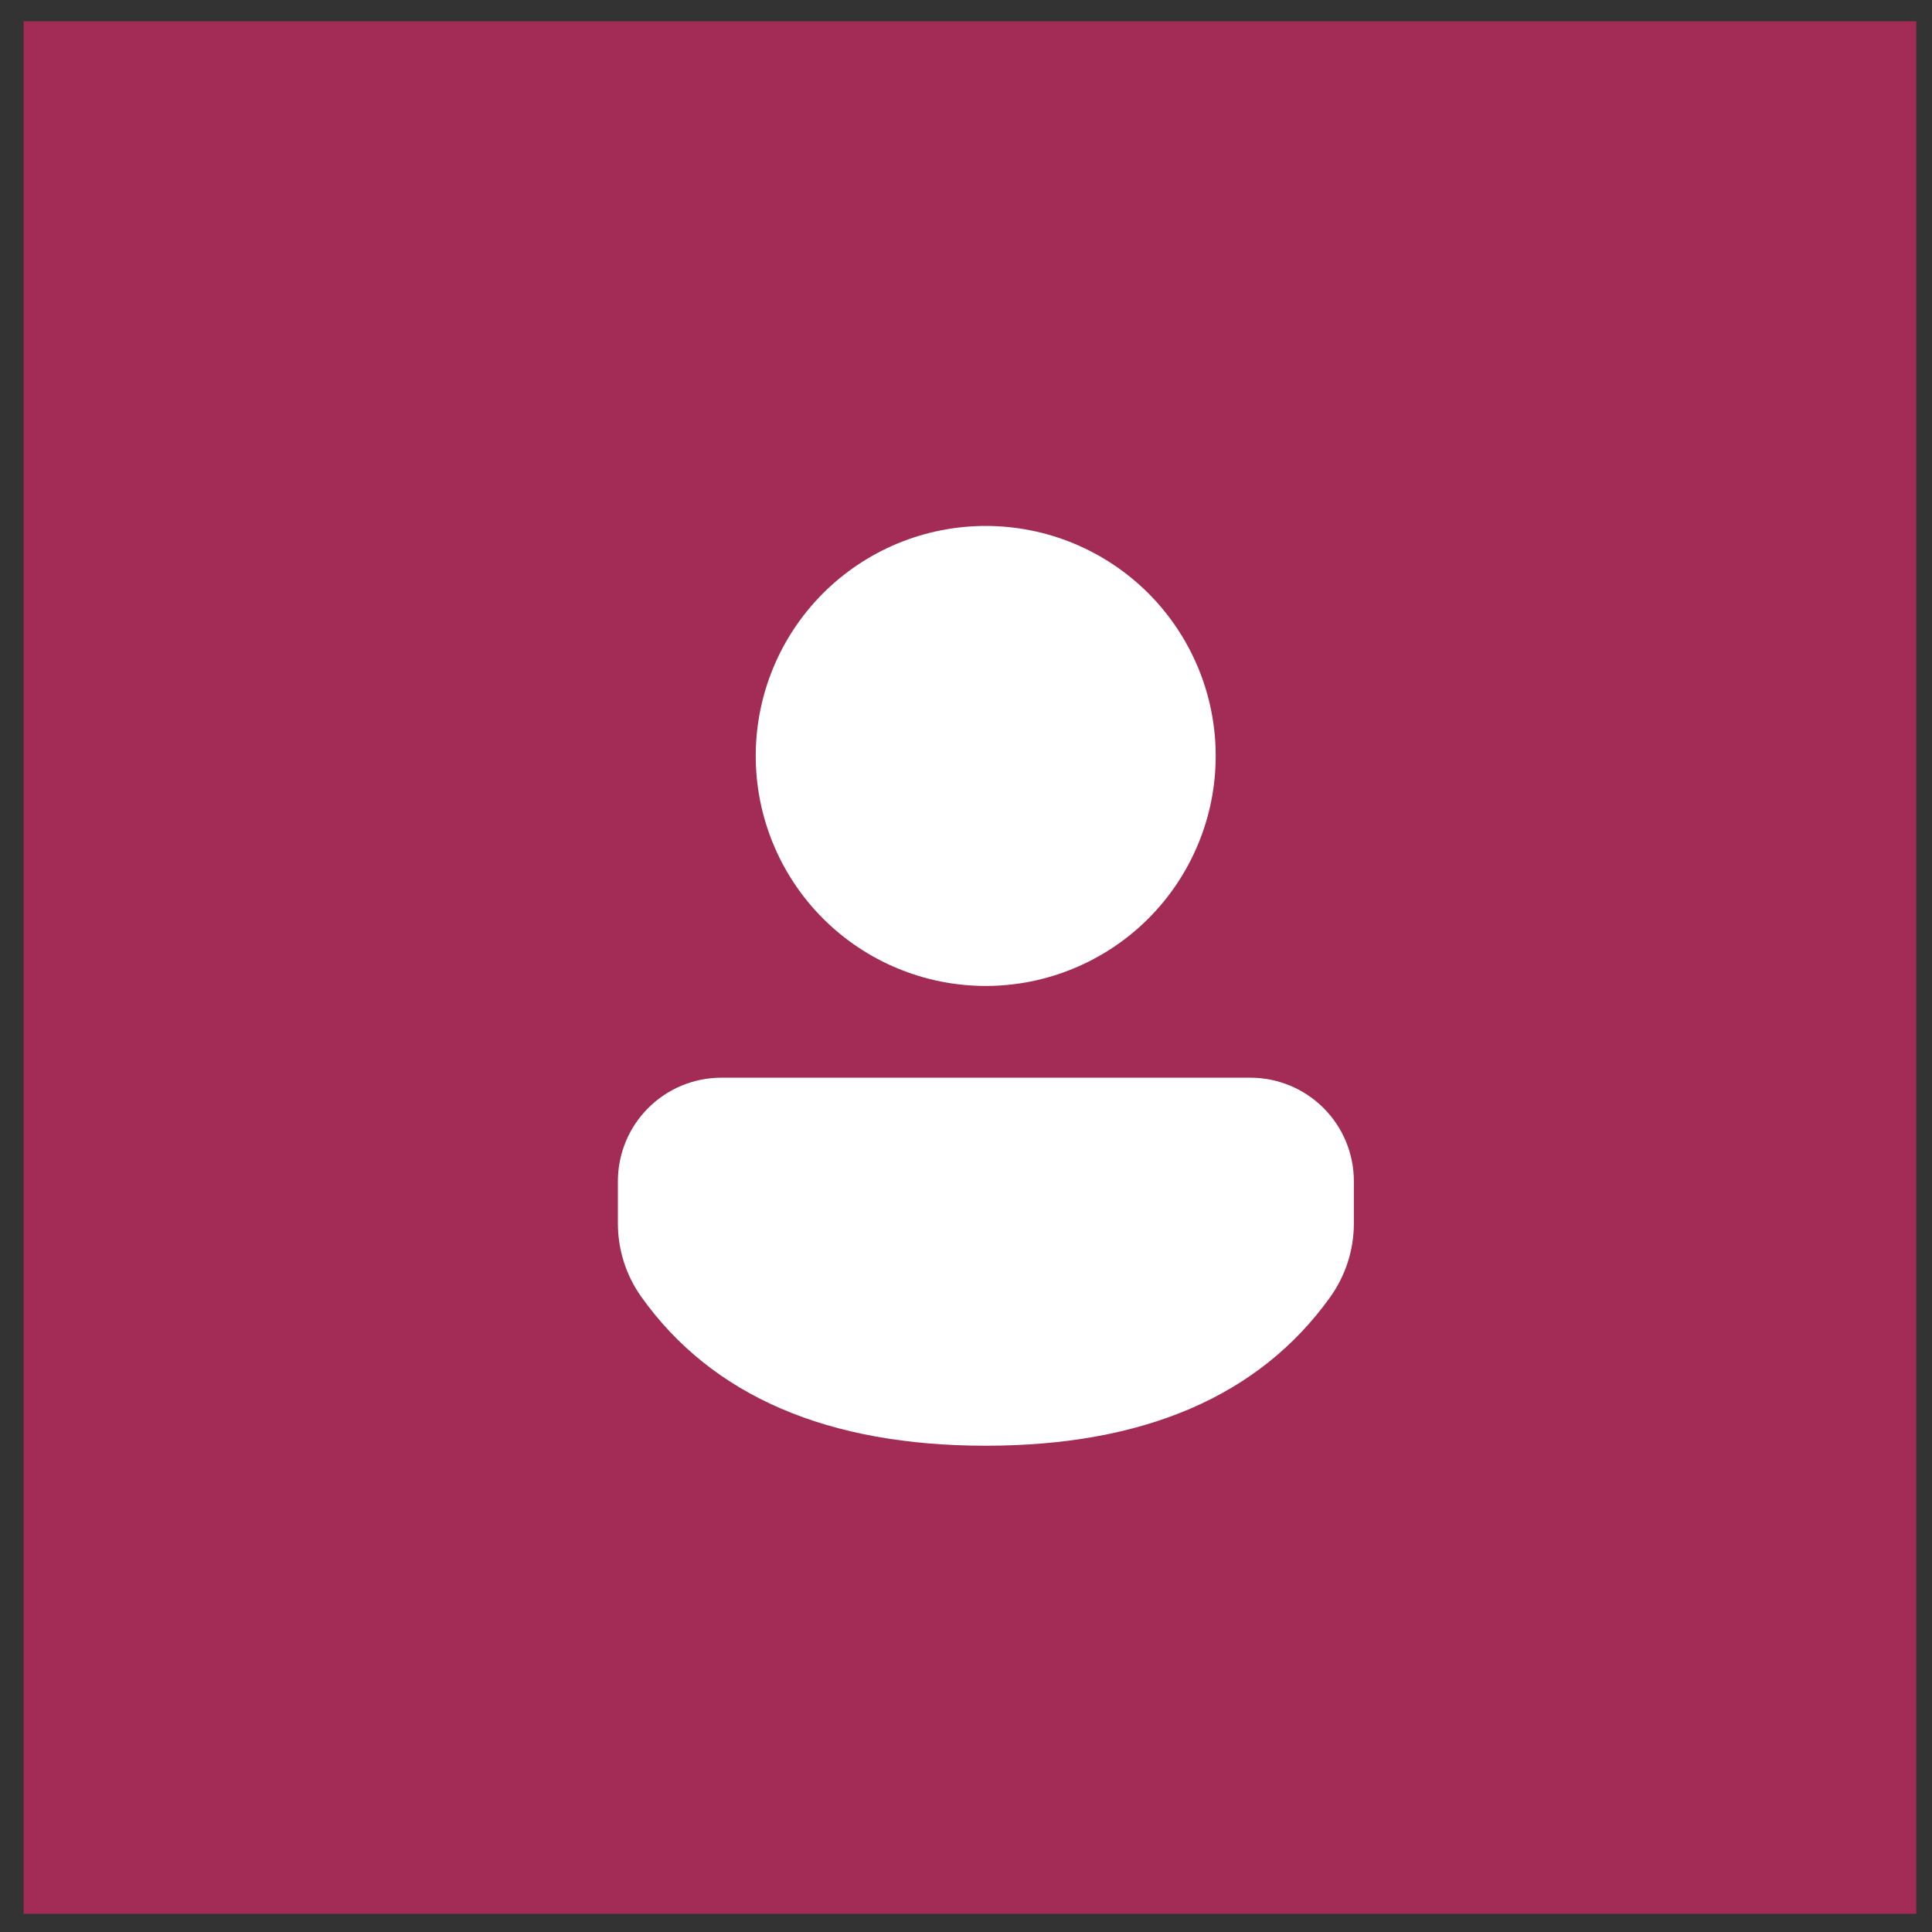
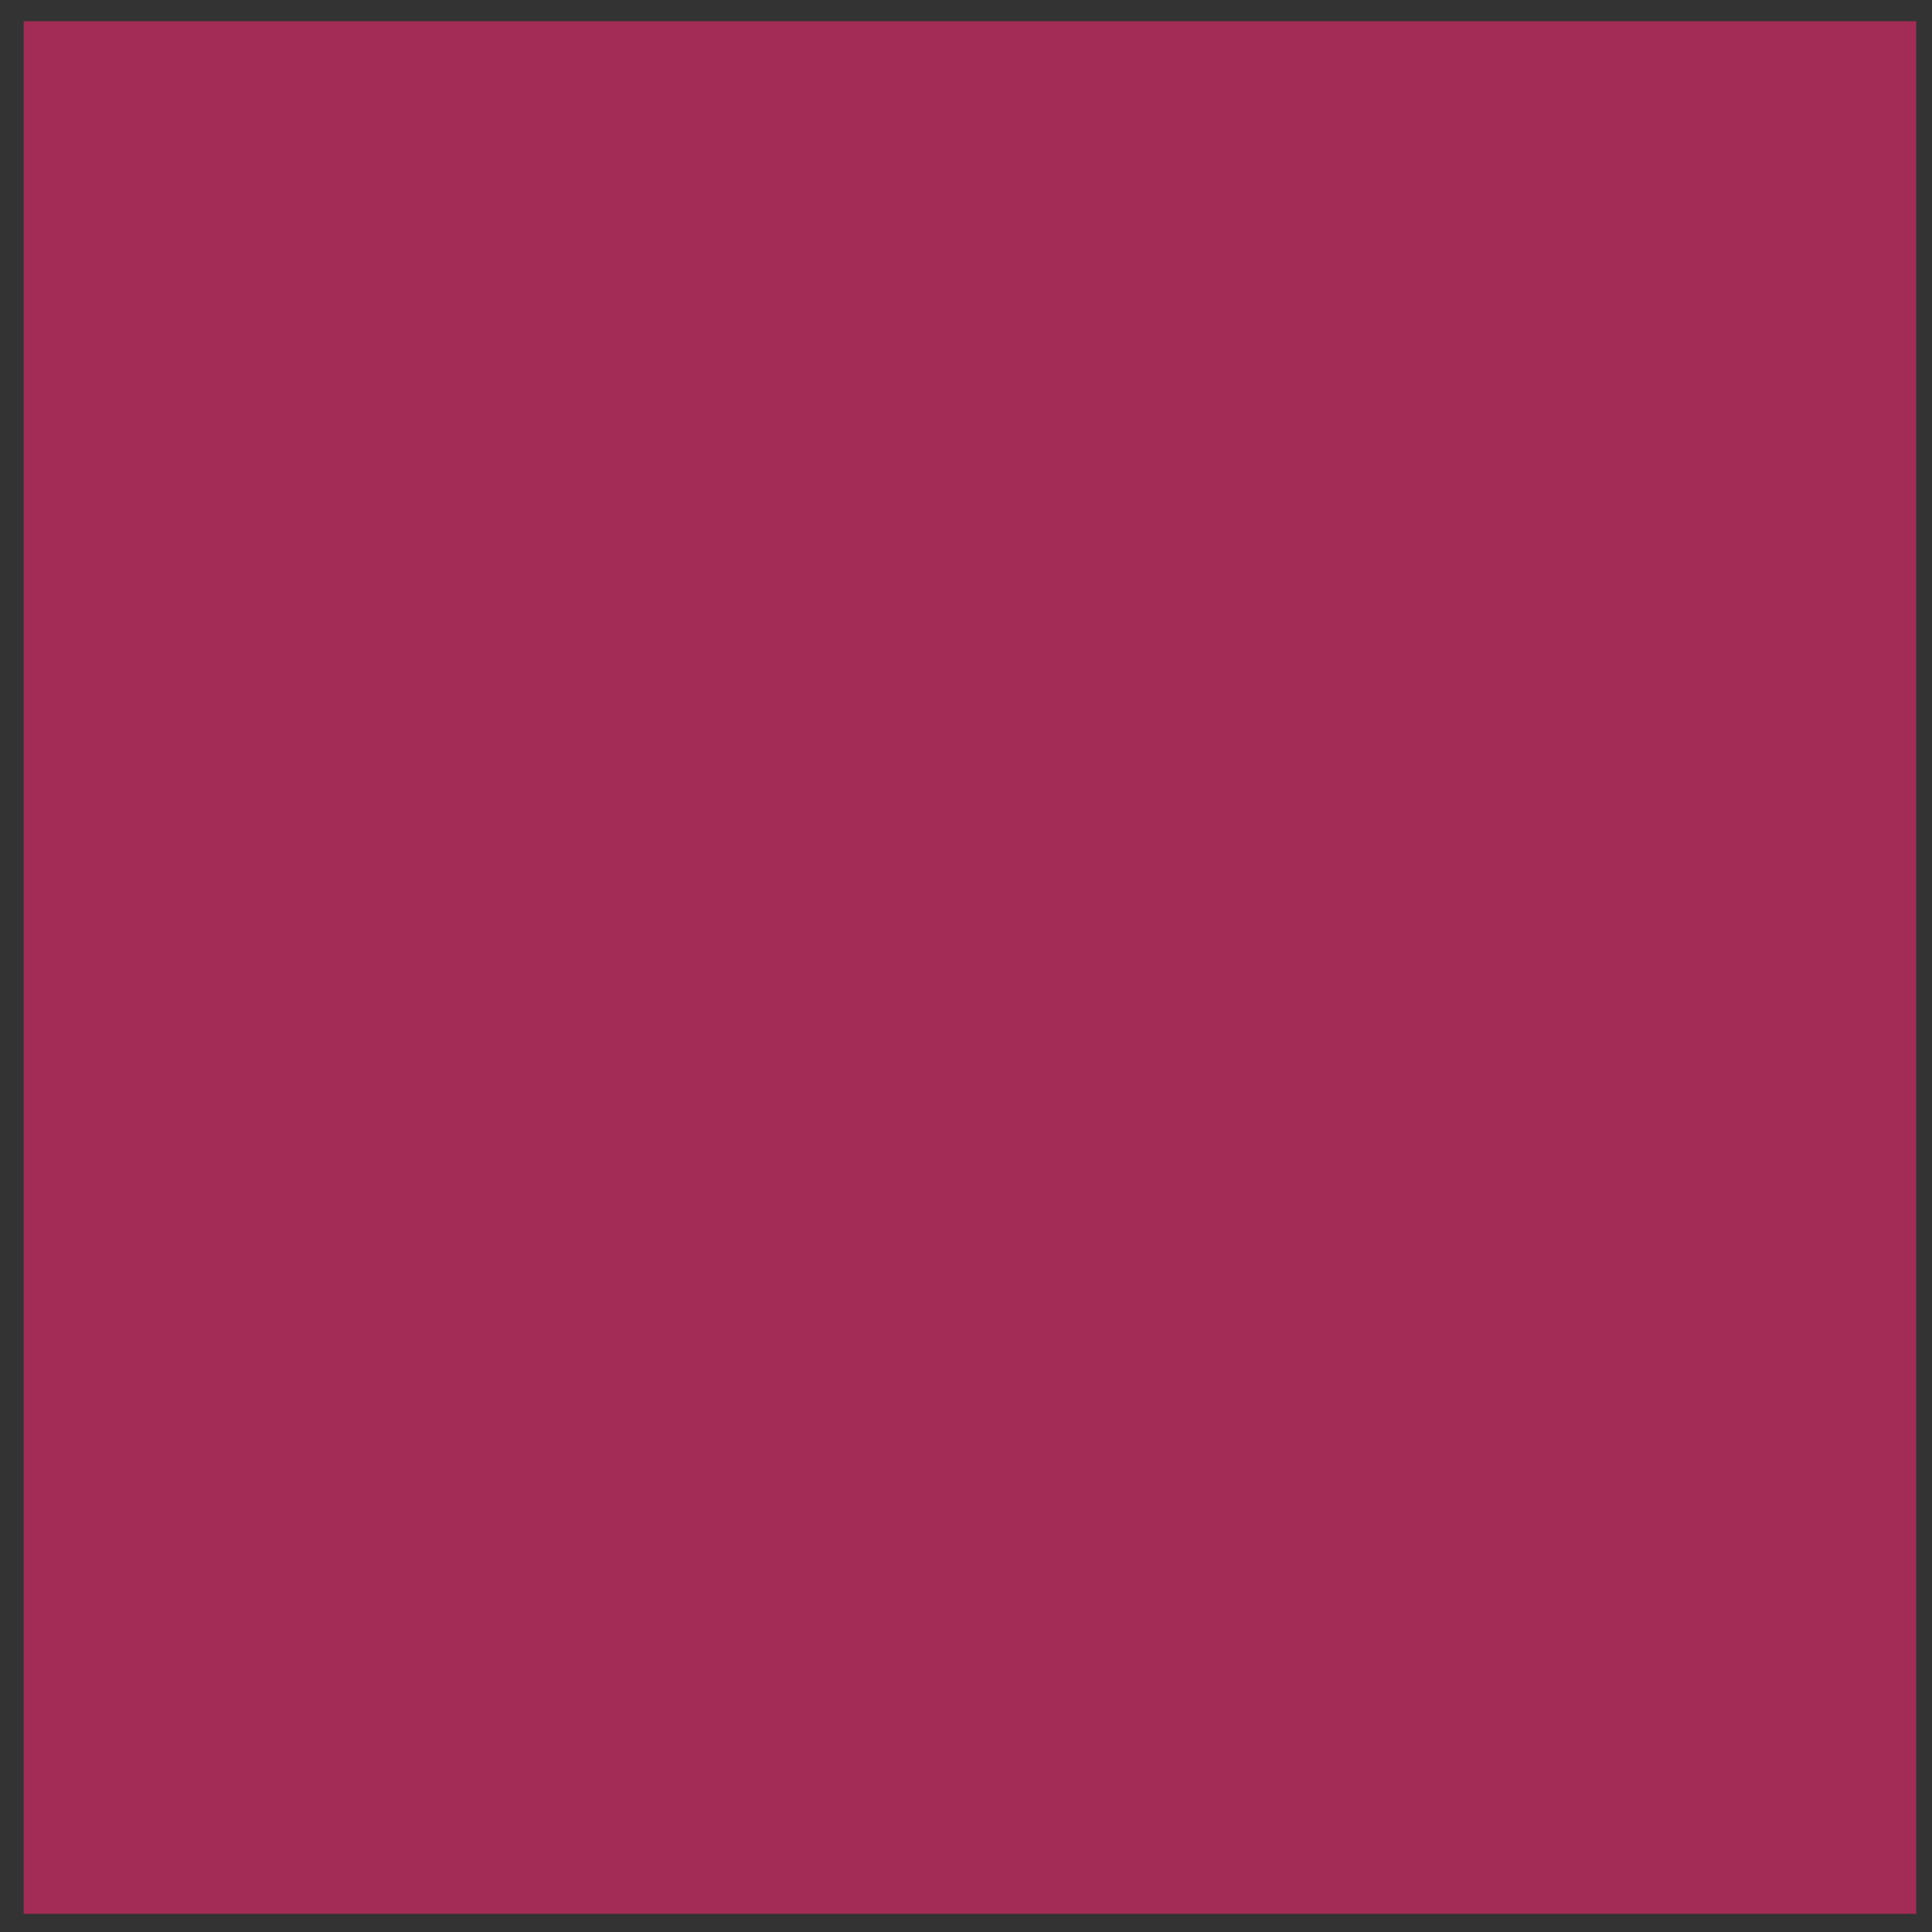
<svg xmlns="http://www.w3.org/2000/svg" width="49" height="49" viewBox="0 0 49 49" fill="none">
  <rect x="0" y="0" width="49" height="49" fill="#333333" stroke="none" />
  <rect width="48" height="48" transform="translate(0.6 0.539)" fill="#A32C56" />
-   <path d="M31.714 27.333C32.41 27.334 33.077 27.61 33.569 28.103C34.061 28.595 34.337 29.262 34.337 29.958V31.029C34.337 31.698 34.128 32.349 33.74 32.893C31.936 35.418 28.991 36.667 25.001 36.667C21.009 36.667 18.065 35.417 16.266 32.892C15.879 32.349 15.671 31.698 15.671 31.03V29.957C15.672 29.261 15.948 28.594 16.44 28.102C16.932 27.61 17.599 27.333 18.295 27.333H31.714ZM25 13.339C25.766 13.339 26.525 13.49 27.232 13.783C27.94 14.076 28.583 14.506 29.125 15.047C29.666 15.589 30.096 16.232 30.389 16.94C30.683 17.648 30.833 18.406 30.833 19.172C30.833 19.938 30.683 20.697 30.389 21.404C30.096 22.112 29.666 22.755 29.125 23.297C28.583 23.839 27.94 24.268 27.232 24.561C26.525 24.855 25.766 25.006 25 25.006C23.453 25.006 21.969 24.391 20.875 23.297C19.781 22.203 19.167 20.719 19.167 19.172C19.167 17.625 19.781 16.141 20.875 15.047C21.969 13.953 23.453 13.339 25 13.339Z" fill="white" />
</svg>